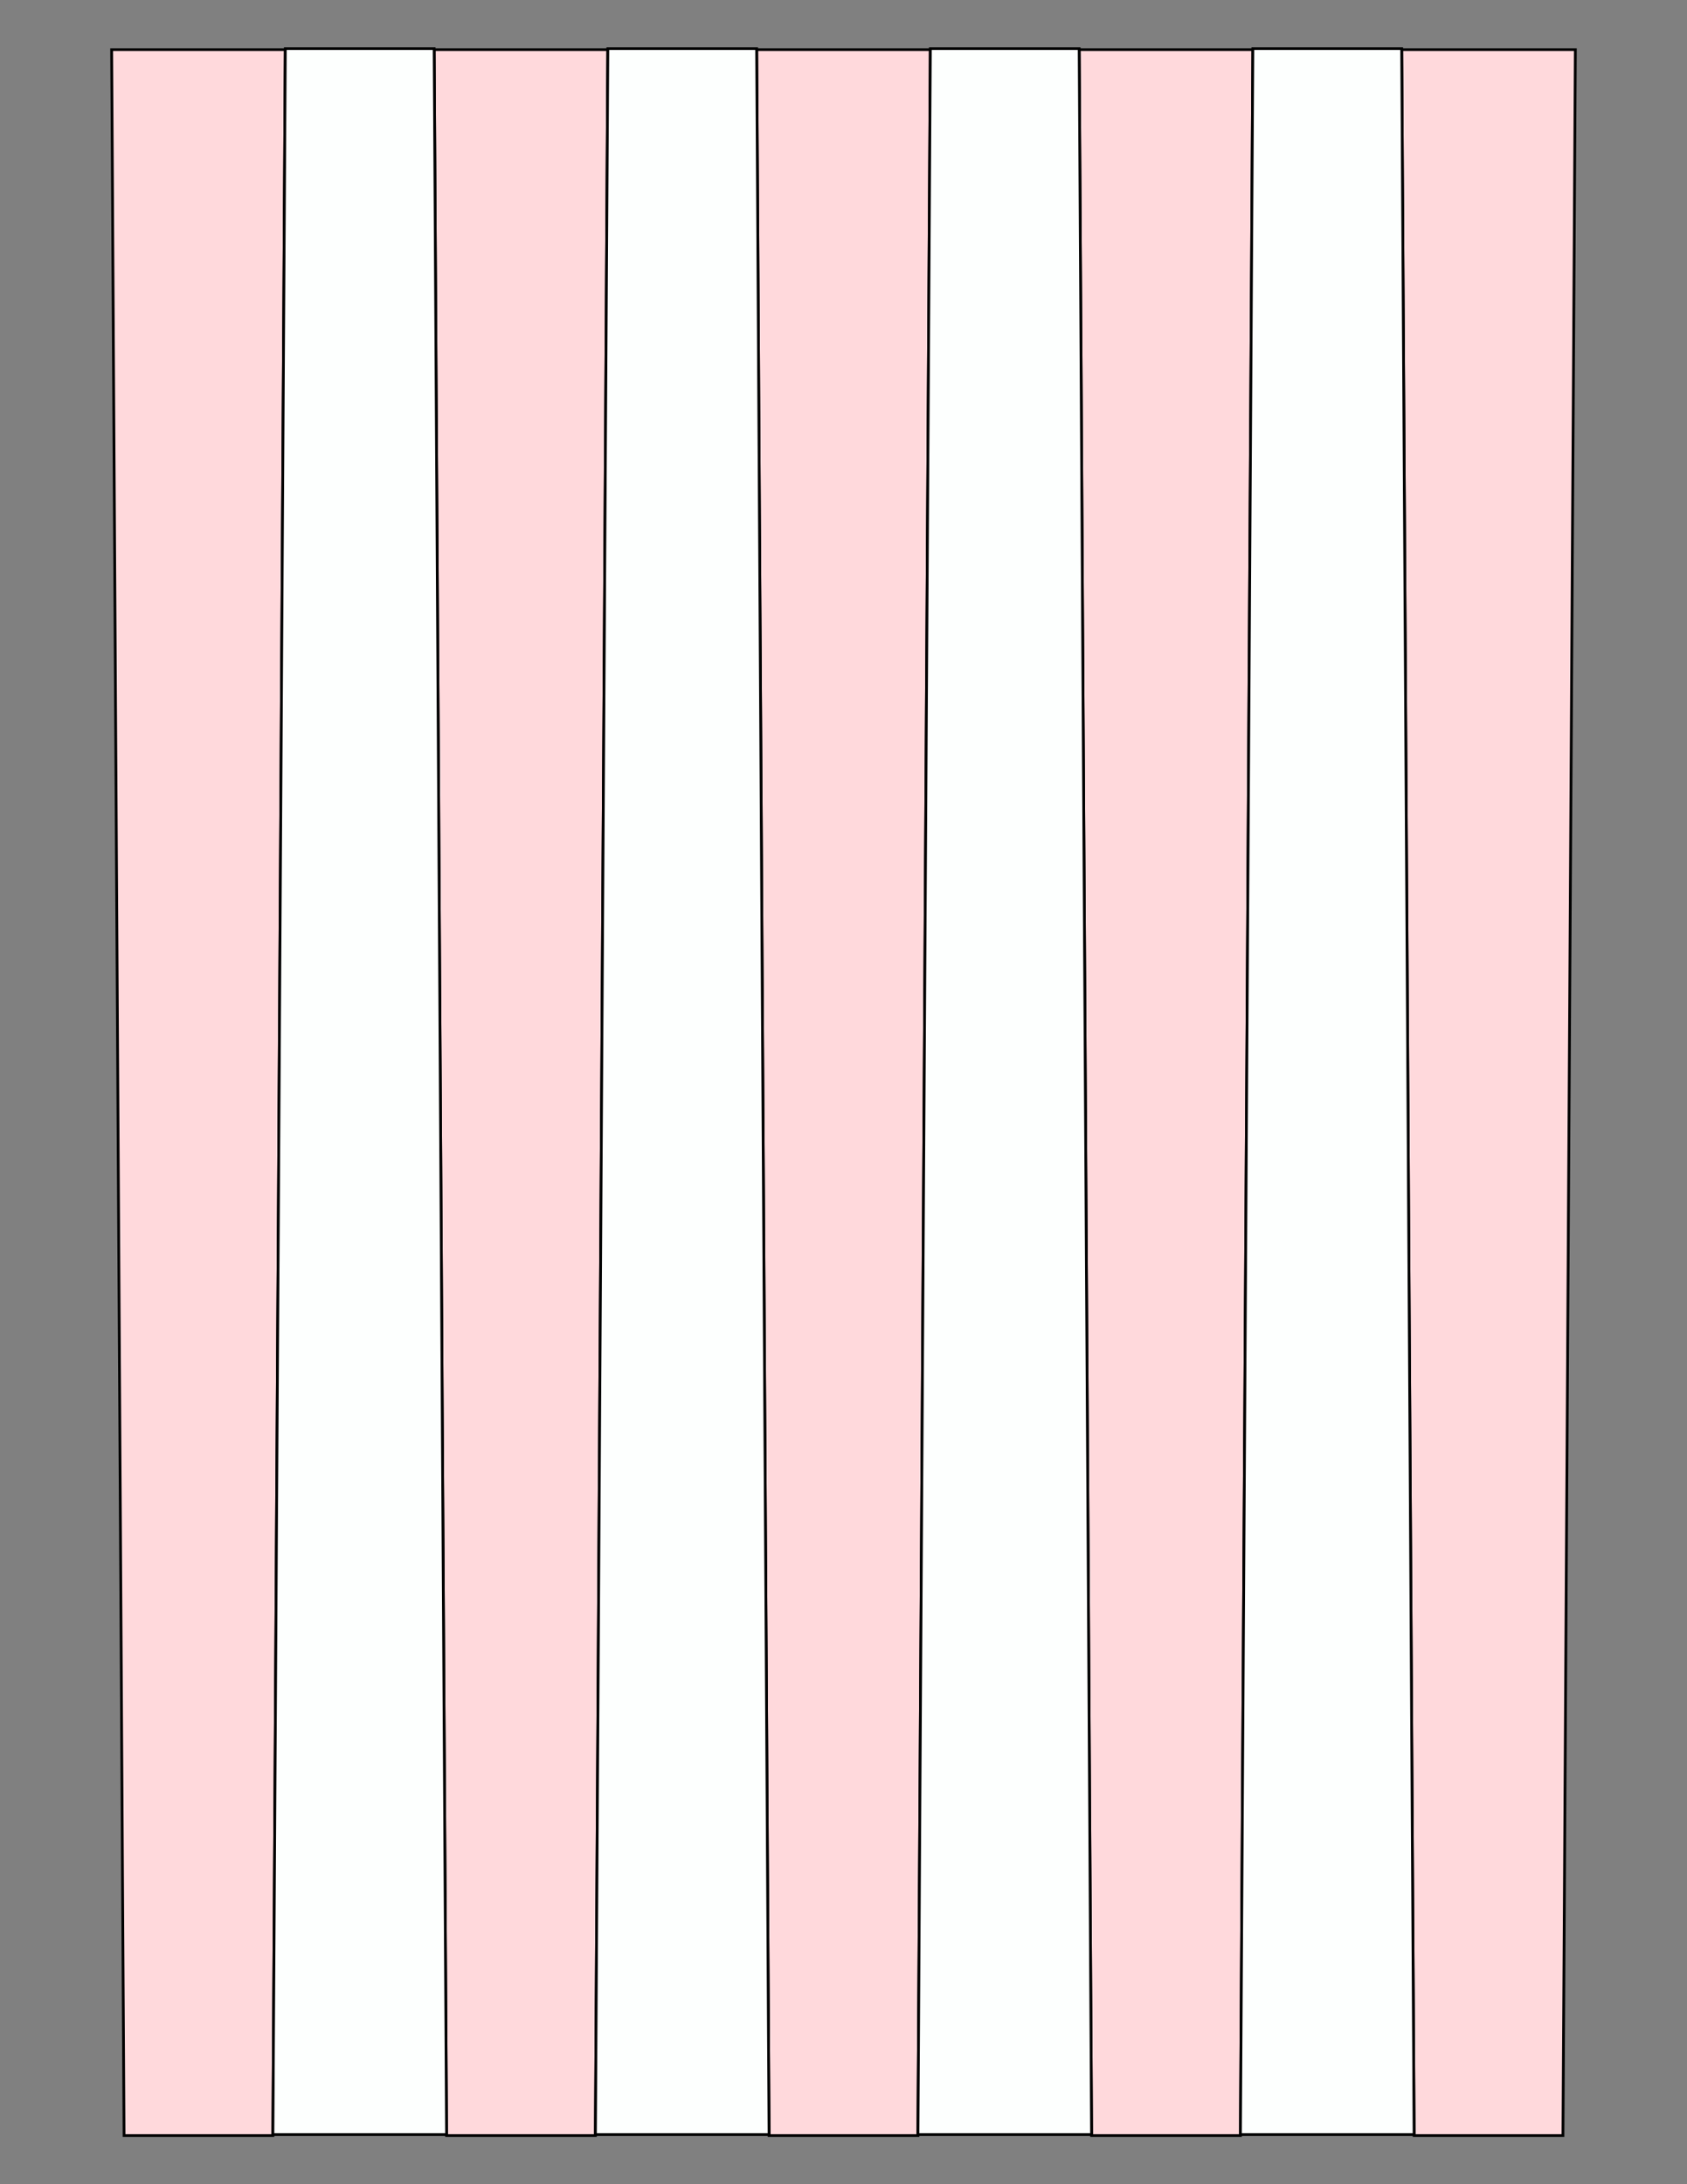
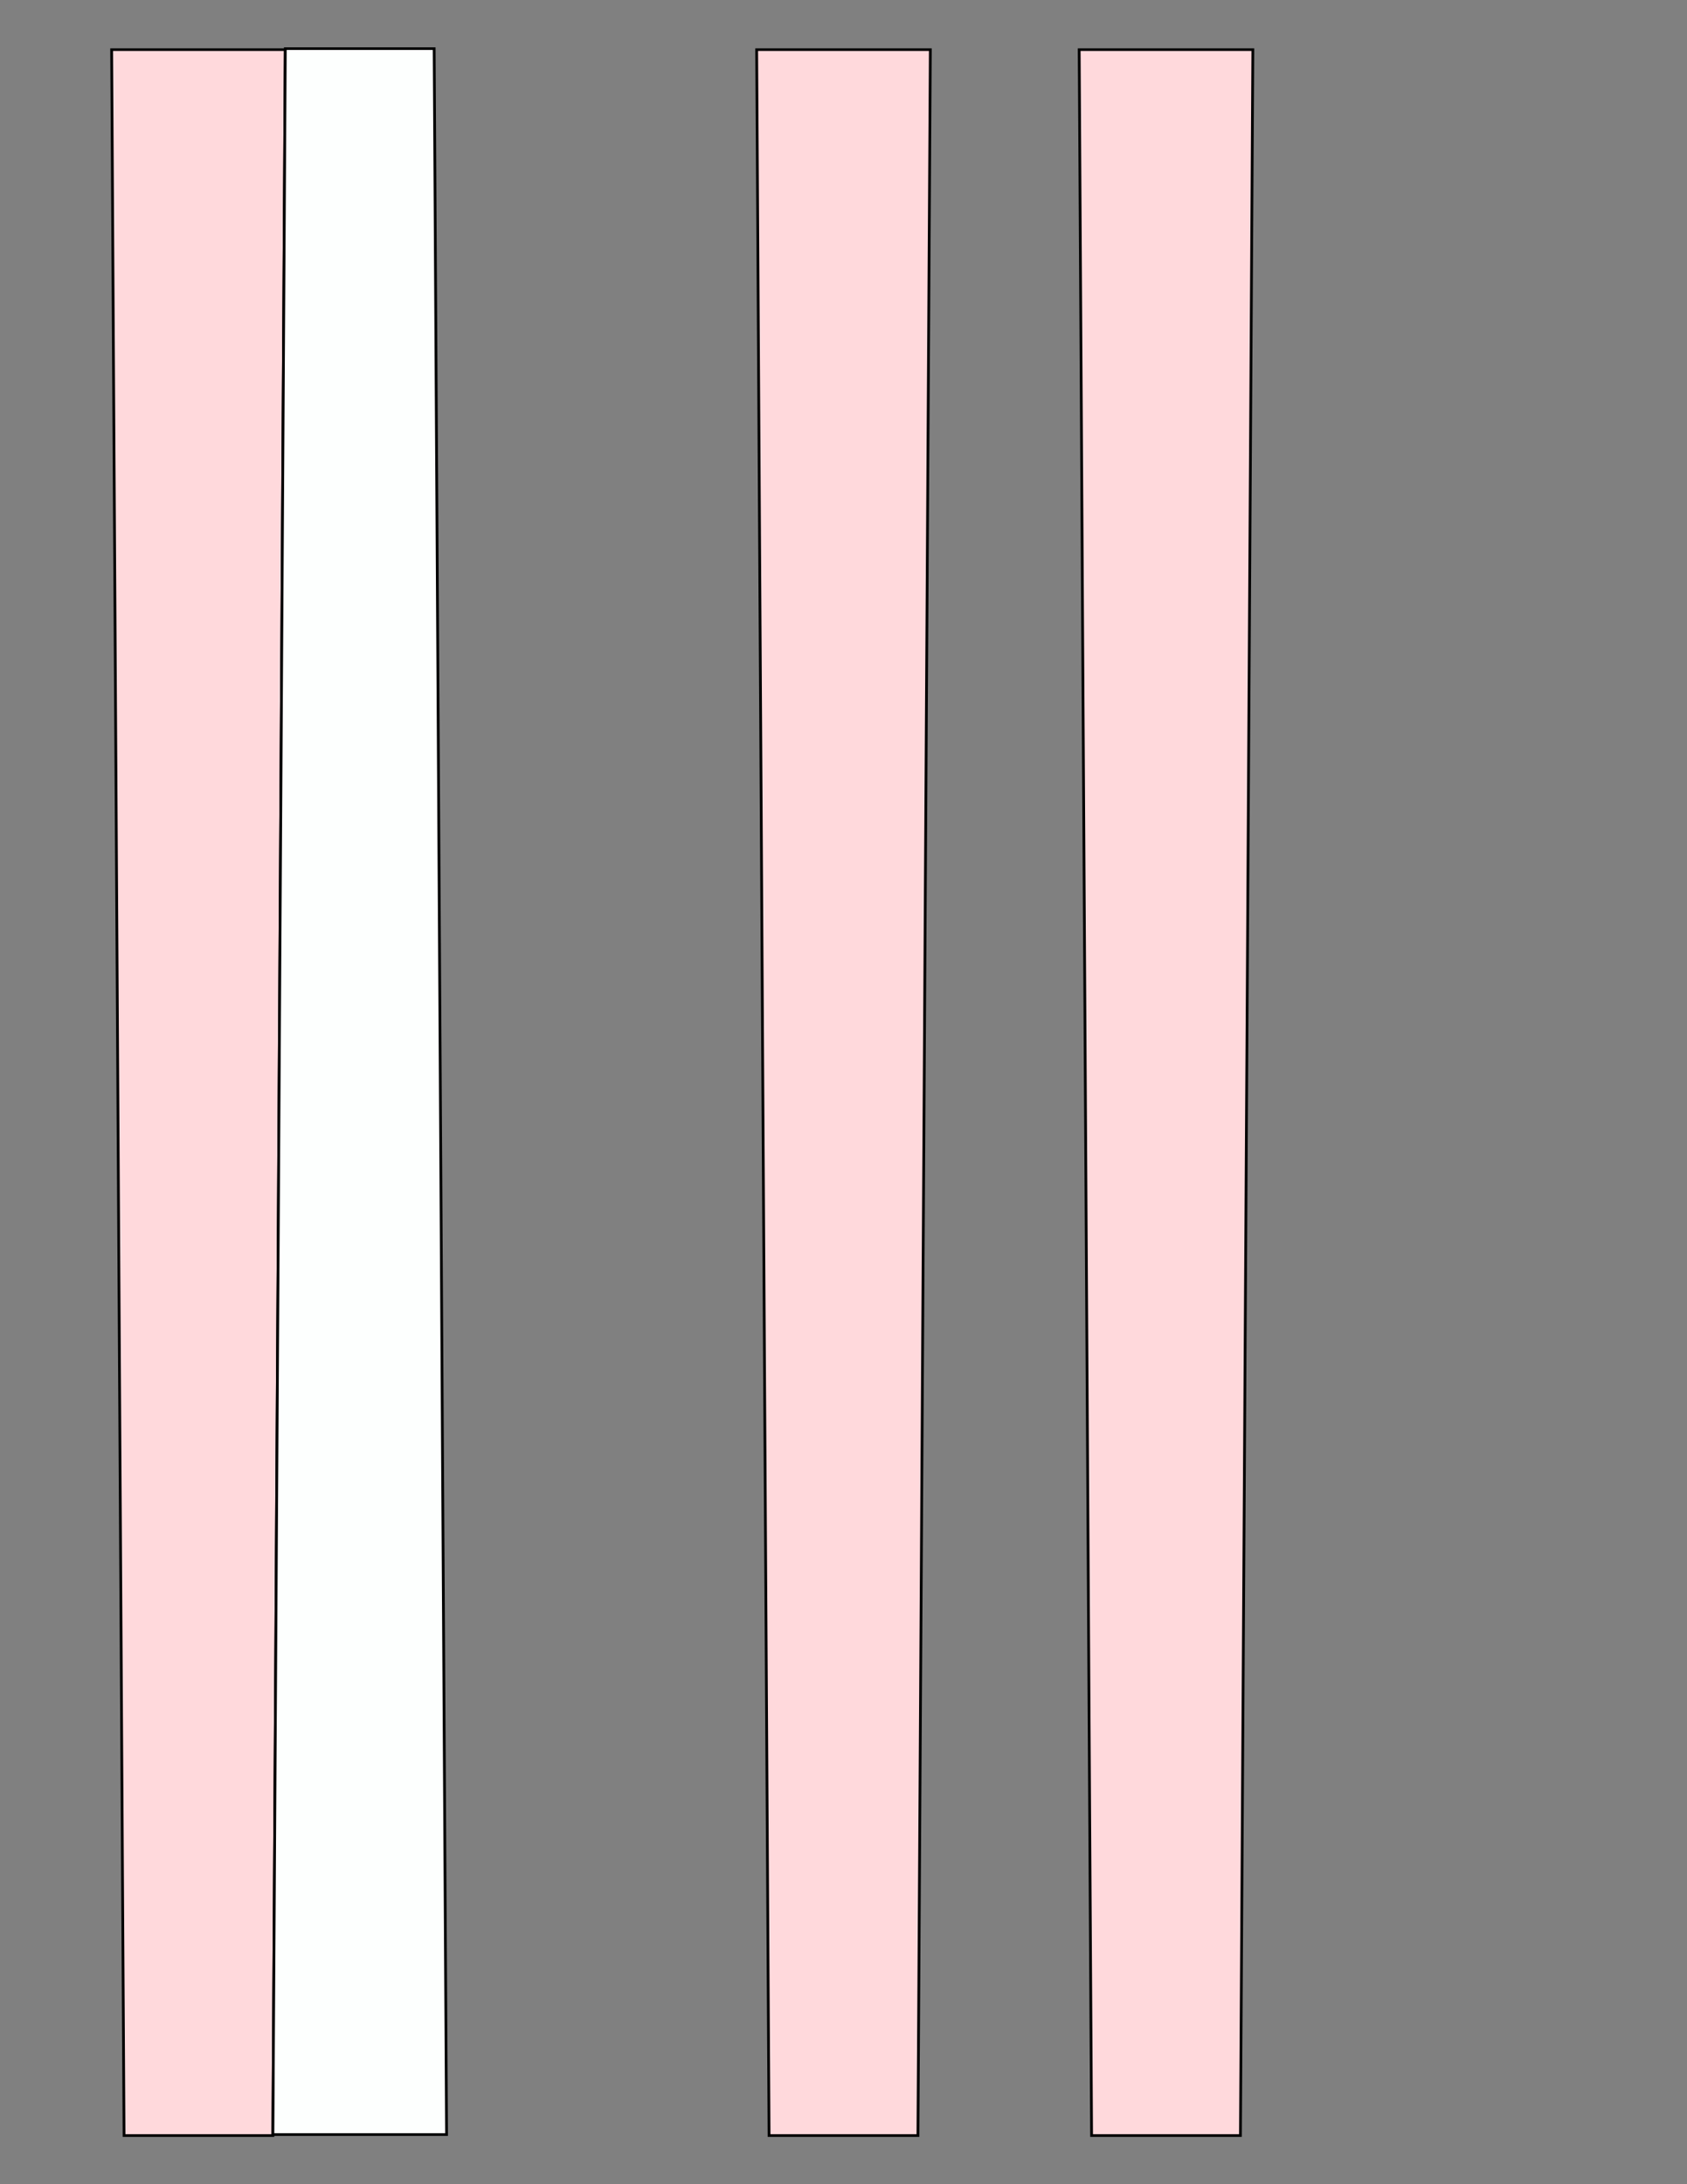
<svg xmlns="http://www.w3.org/2000/svg" version="1.1" x="0" y="0" width="8.5in" height="11in" viewBox="0 0 612 792">
  <rect x="0" y="0" width="612" height="792" fill="#808080" stroke="none" />
  <g>
    <path stroke="#000000" fill="#ffd9dc" transform="matrix(1 0 0 0.955 -234 18)" d="M 333,792 L 279,792 274.5,0 337.5,0 333,792 Z" />
-     <path stroke="#000000" fill="#ffd9dc" transform="matrix(1 0 0 0.955 -117 18)" d="M 333,792 L 279,792 274.5,0 337.5,0 333,792 Z" />
    <path stroke="#000000" fill="#ffd9dc" transform="matrix(1 0 0 0.955 0 18)" d="M 333,792 L 279,792 274.5,0 337.5,0 333,792 Z" />
    <path stroke="#000000" fill="#ffd9dc" transform="matrix(1 0 0 0.955 117 18)" d="M 333,792 L 279,792 274.5,0 337.5,0 333,792 Z" />
-     <path stroke="#000000" fill="#ffd9dc" transform="matrix(1 0 0 0.955 234 18)" d="M 333,792 L 279,792 274.5,0 337.5,0 333,792 Z" />
    <path stroke="#000000" fill="#fdfffe" transform="matrix(1 0 0 -0.955 -175.5 774)" d="M 333,792 L 279,792 274.5,0 337.5,0 333,792 Z" />
-     <path stroke="#000000" fill="#fdfffe" transform="matrix(1 0 0 -0.955 -58.5 774)" d="M 333,792 L 279,792 274.5,0 337.5,0 333,792 Z" />
-     <path stroke="#000000" fill="#fdfffe" transform="matrix(1 0 0 -0.955 58.5 774)" d="M 333,792 L 279,792 274.5,0 337.5,0 333,792 Z" />
-     <path stroke="#000000" fill="#fdfffe" transform="matrix(1 0 0 -0.955 175.5 774)" d="M 333,792 L 279,792 274.5,0 337.5,0 333,792 Z" />
  </g>
</svg>